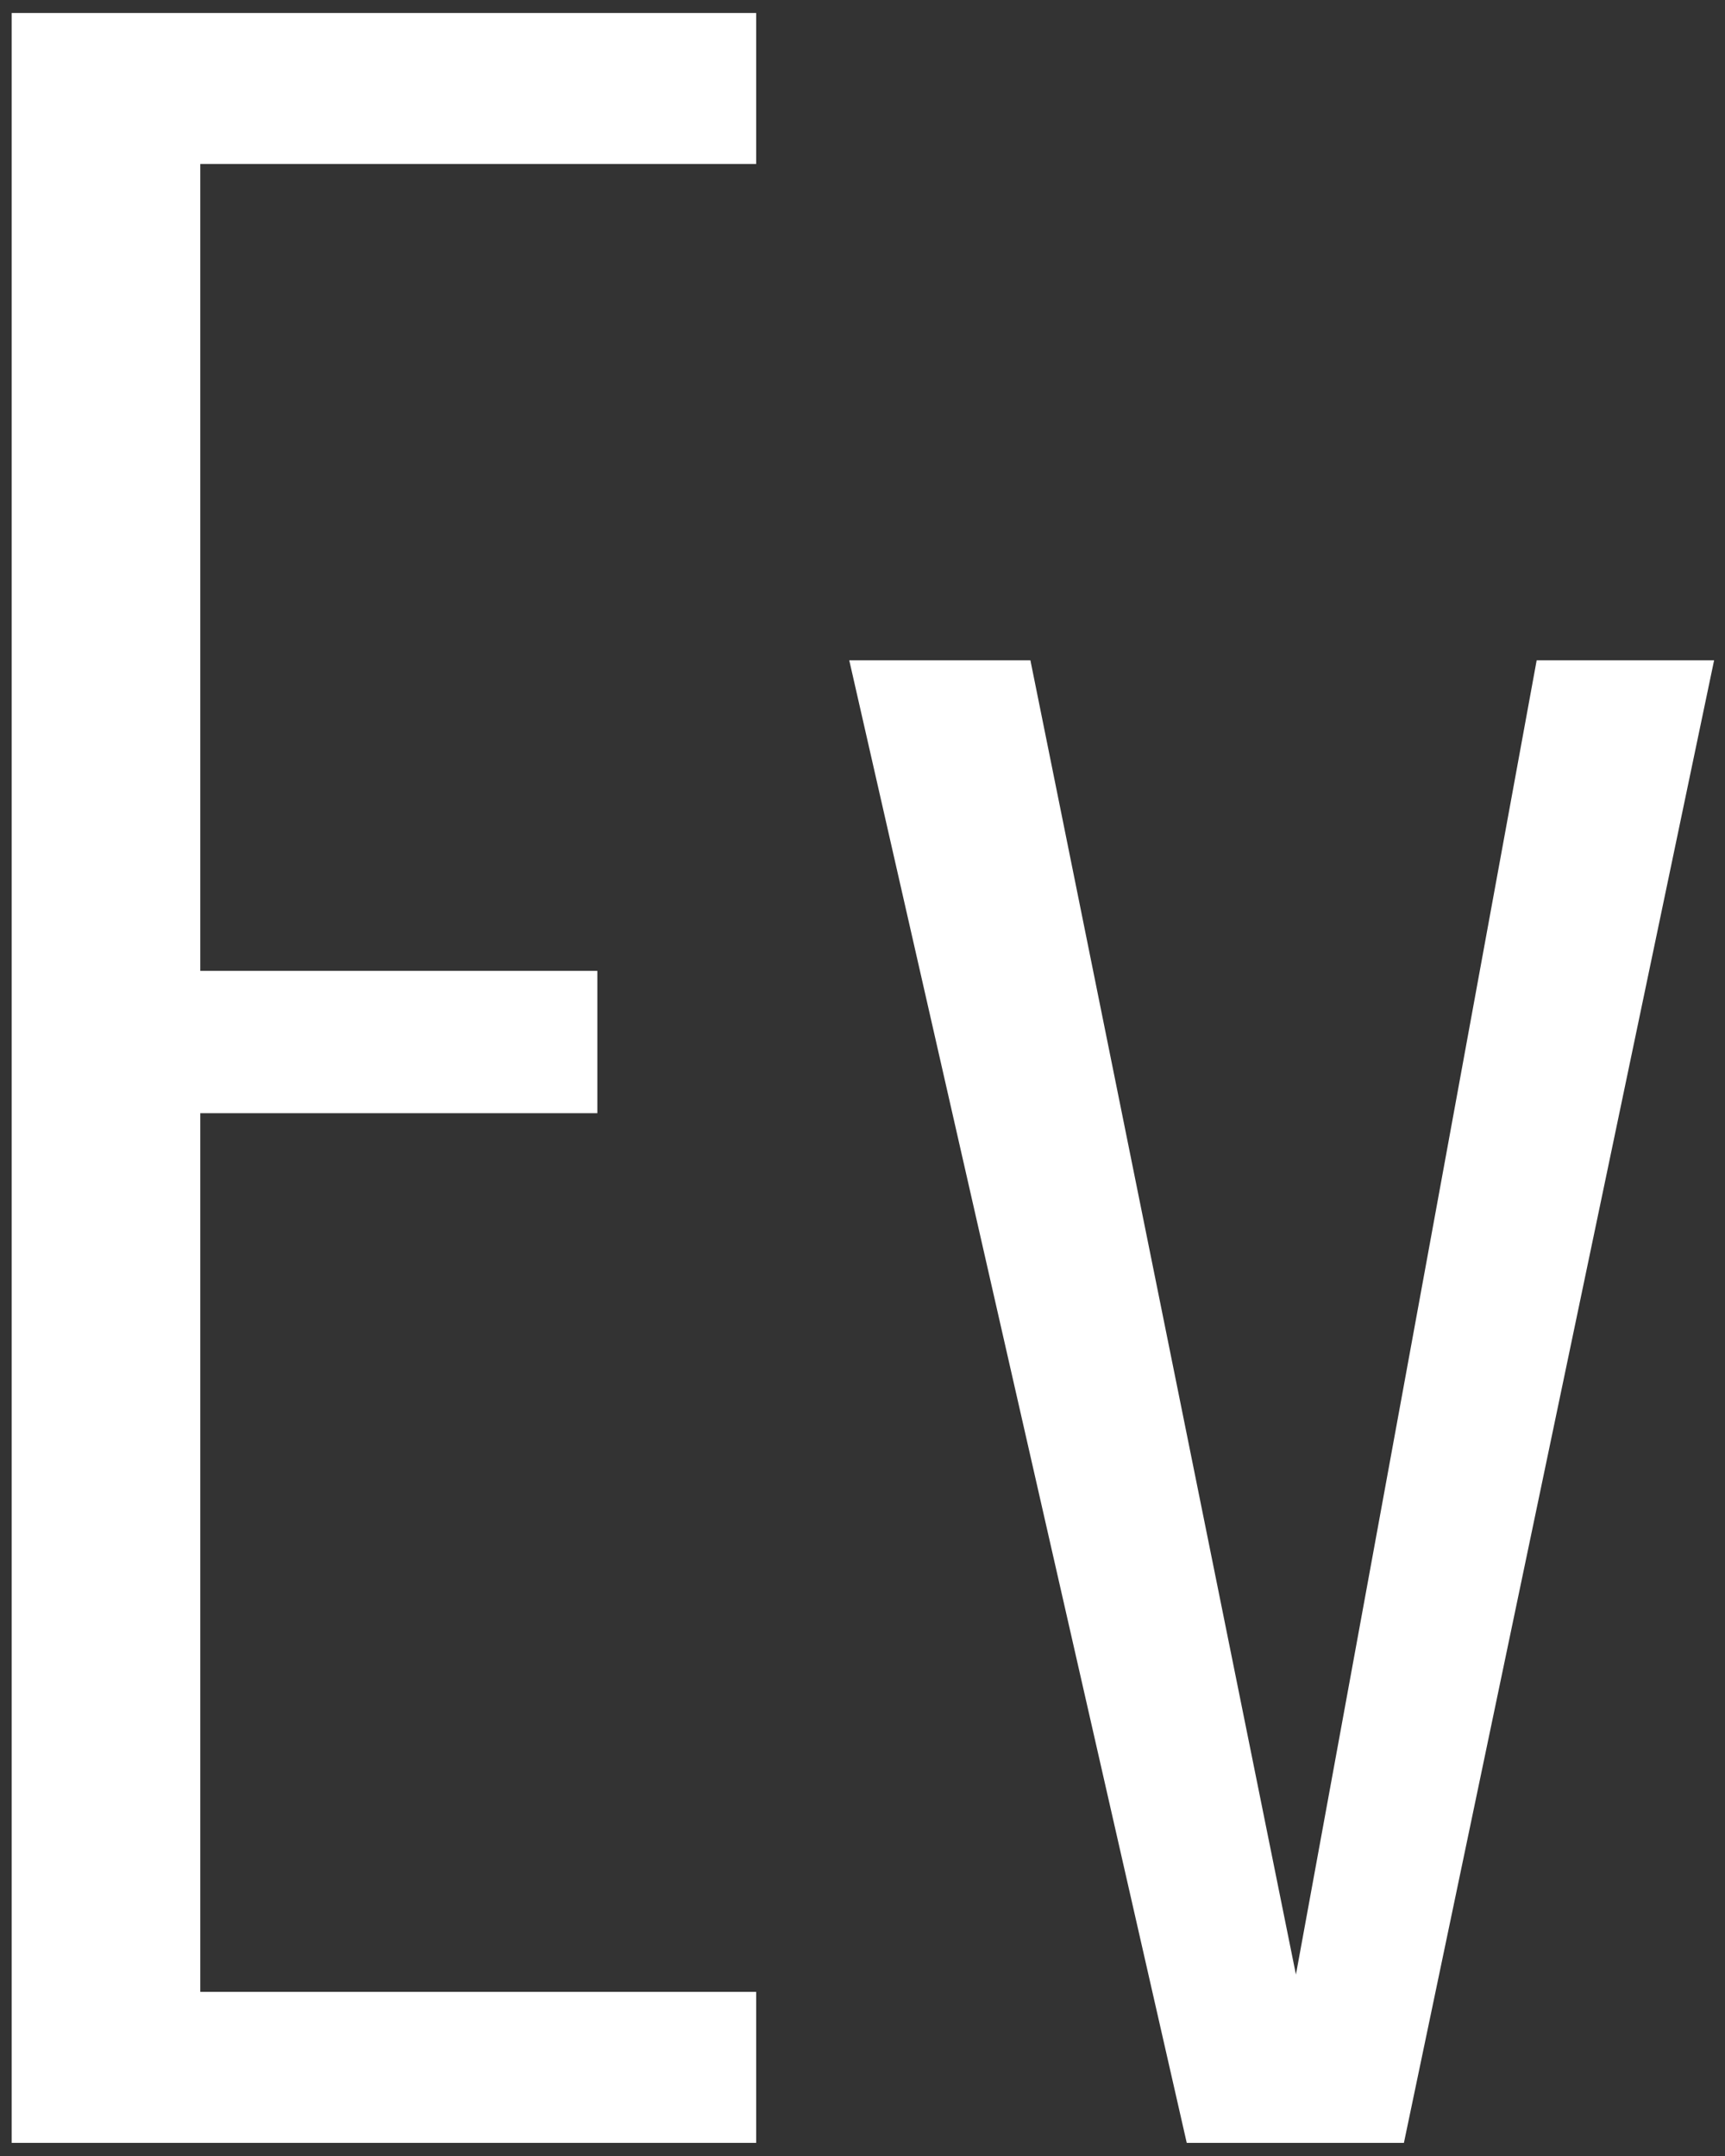
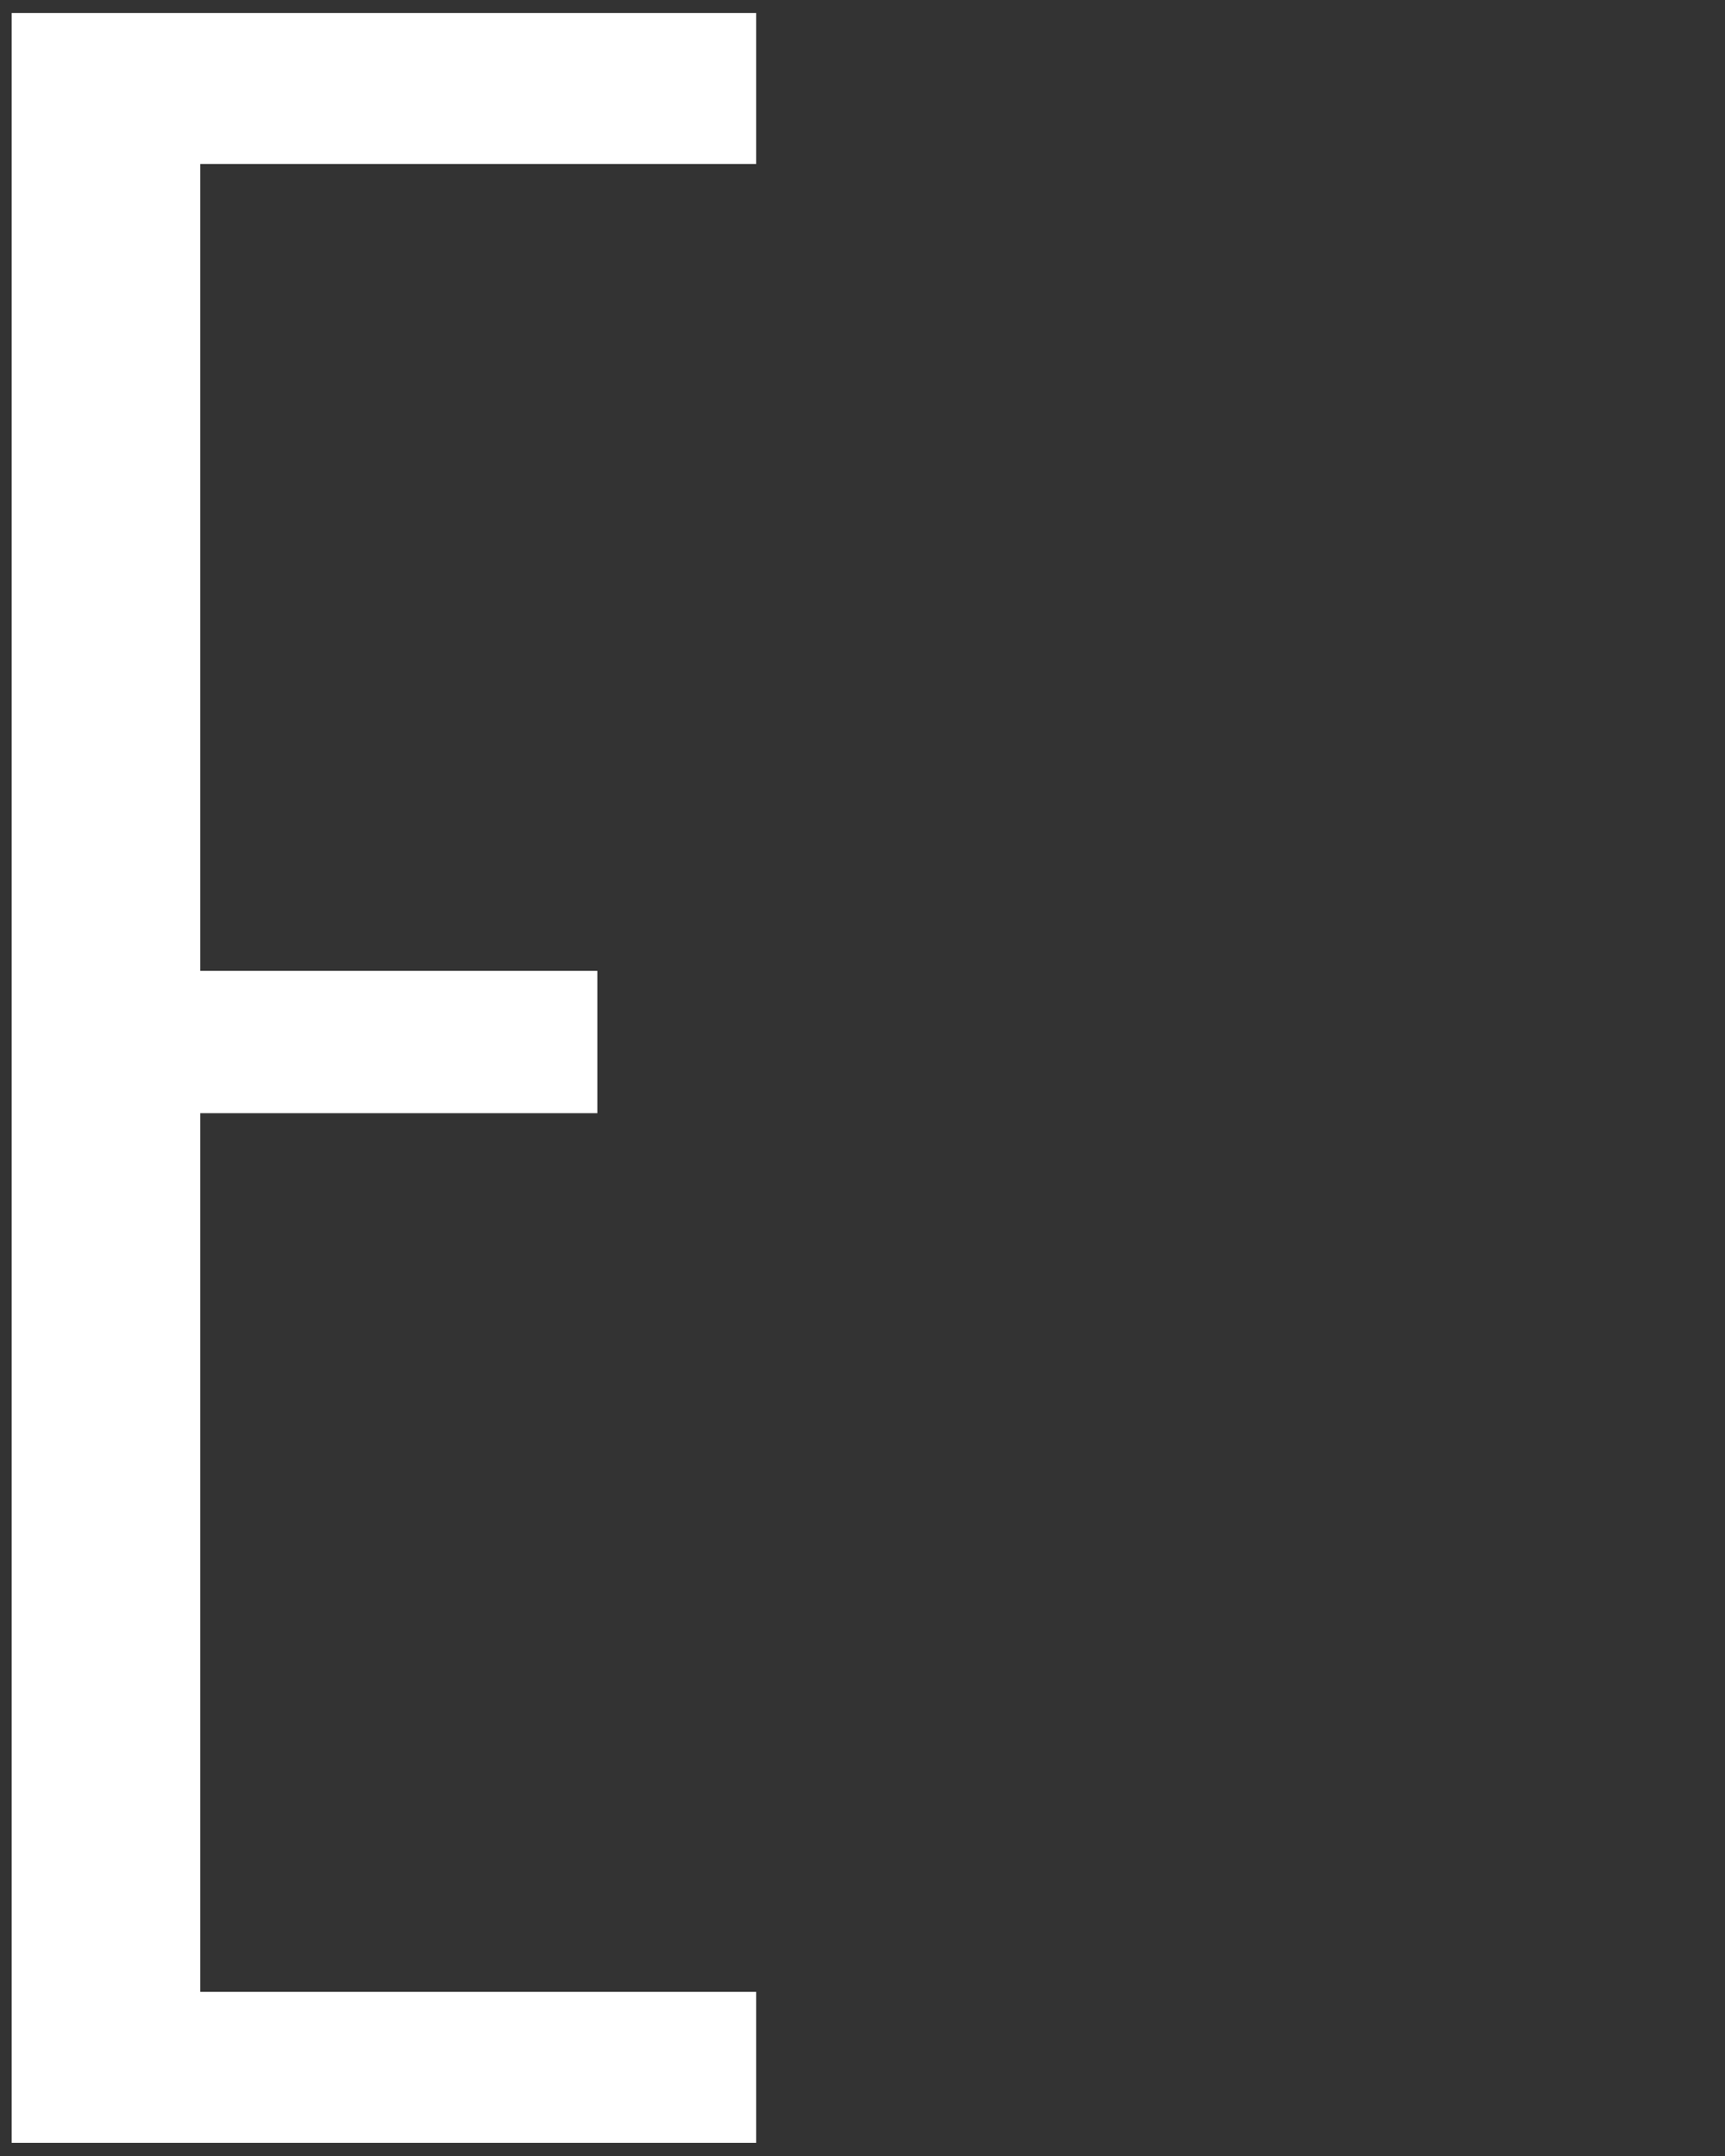
<svg xmlns="http://www.w3.org/2000/svg" width="64" height="80" viewBox="0 0 64 80" fill="none">
  <rect x="0" y="0" width="64" height="80" fill="#333333" stroke="none" />
  <path d="M0.432 79.513V0.482H28.055V6.084H7.43V36.025H22.162V41.306H7.43V73.91H28.055V79.513H0.432Z" fill="white" />
-   <path d="M44.03 79.513L31.508 24.499H38.229L48.081 73.267L57.013 24.499H63.596L52.087 79.513H44.03Z" fill="white" />
</svg>